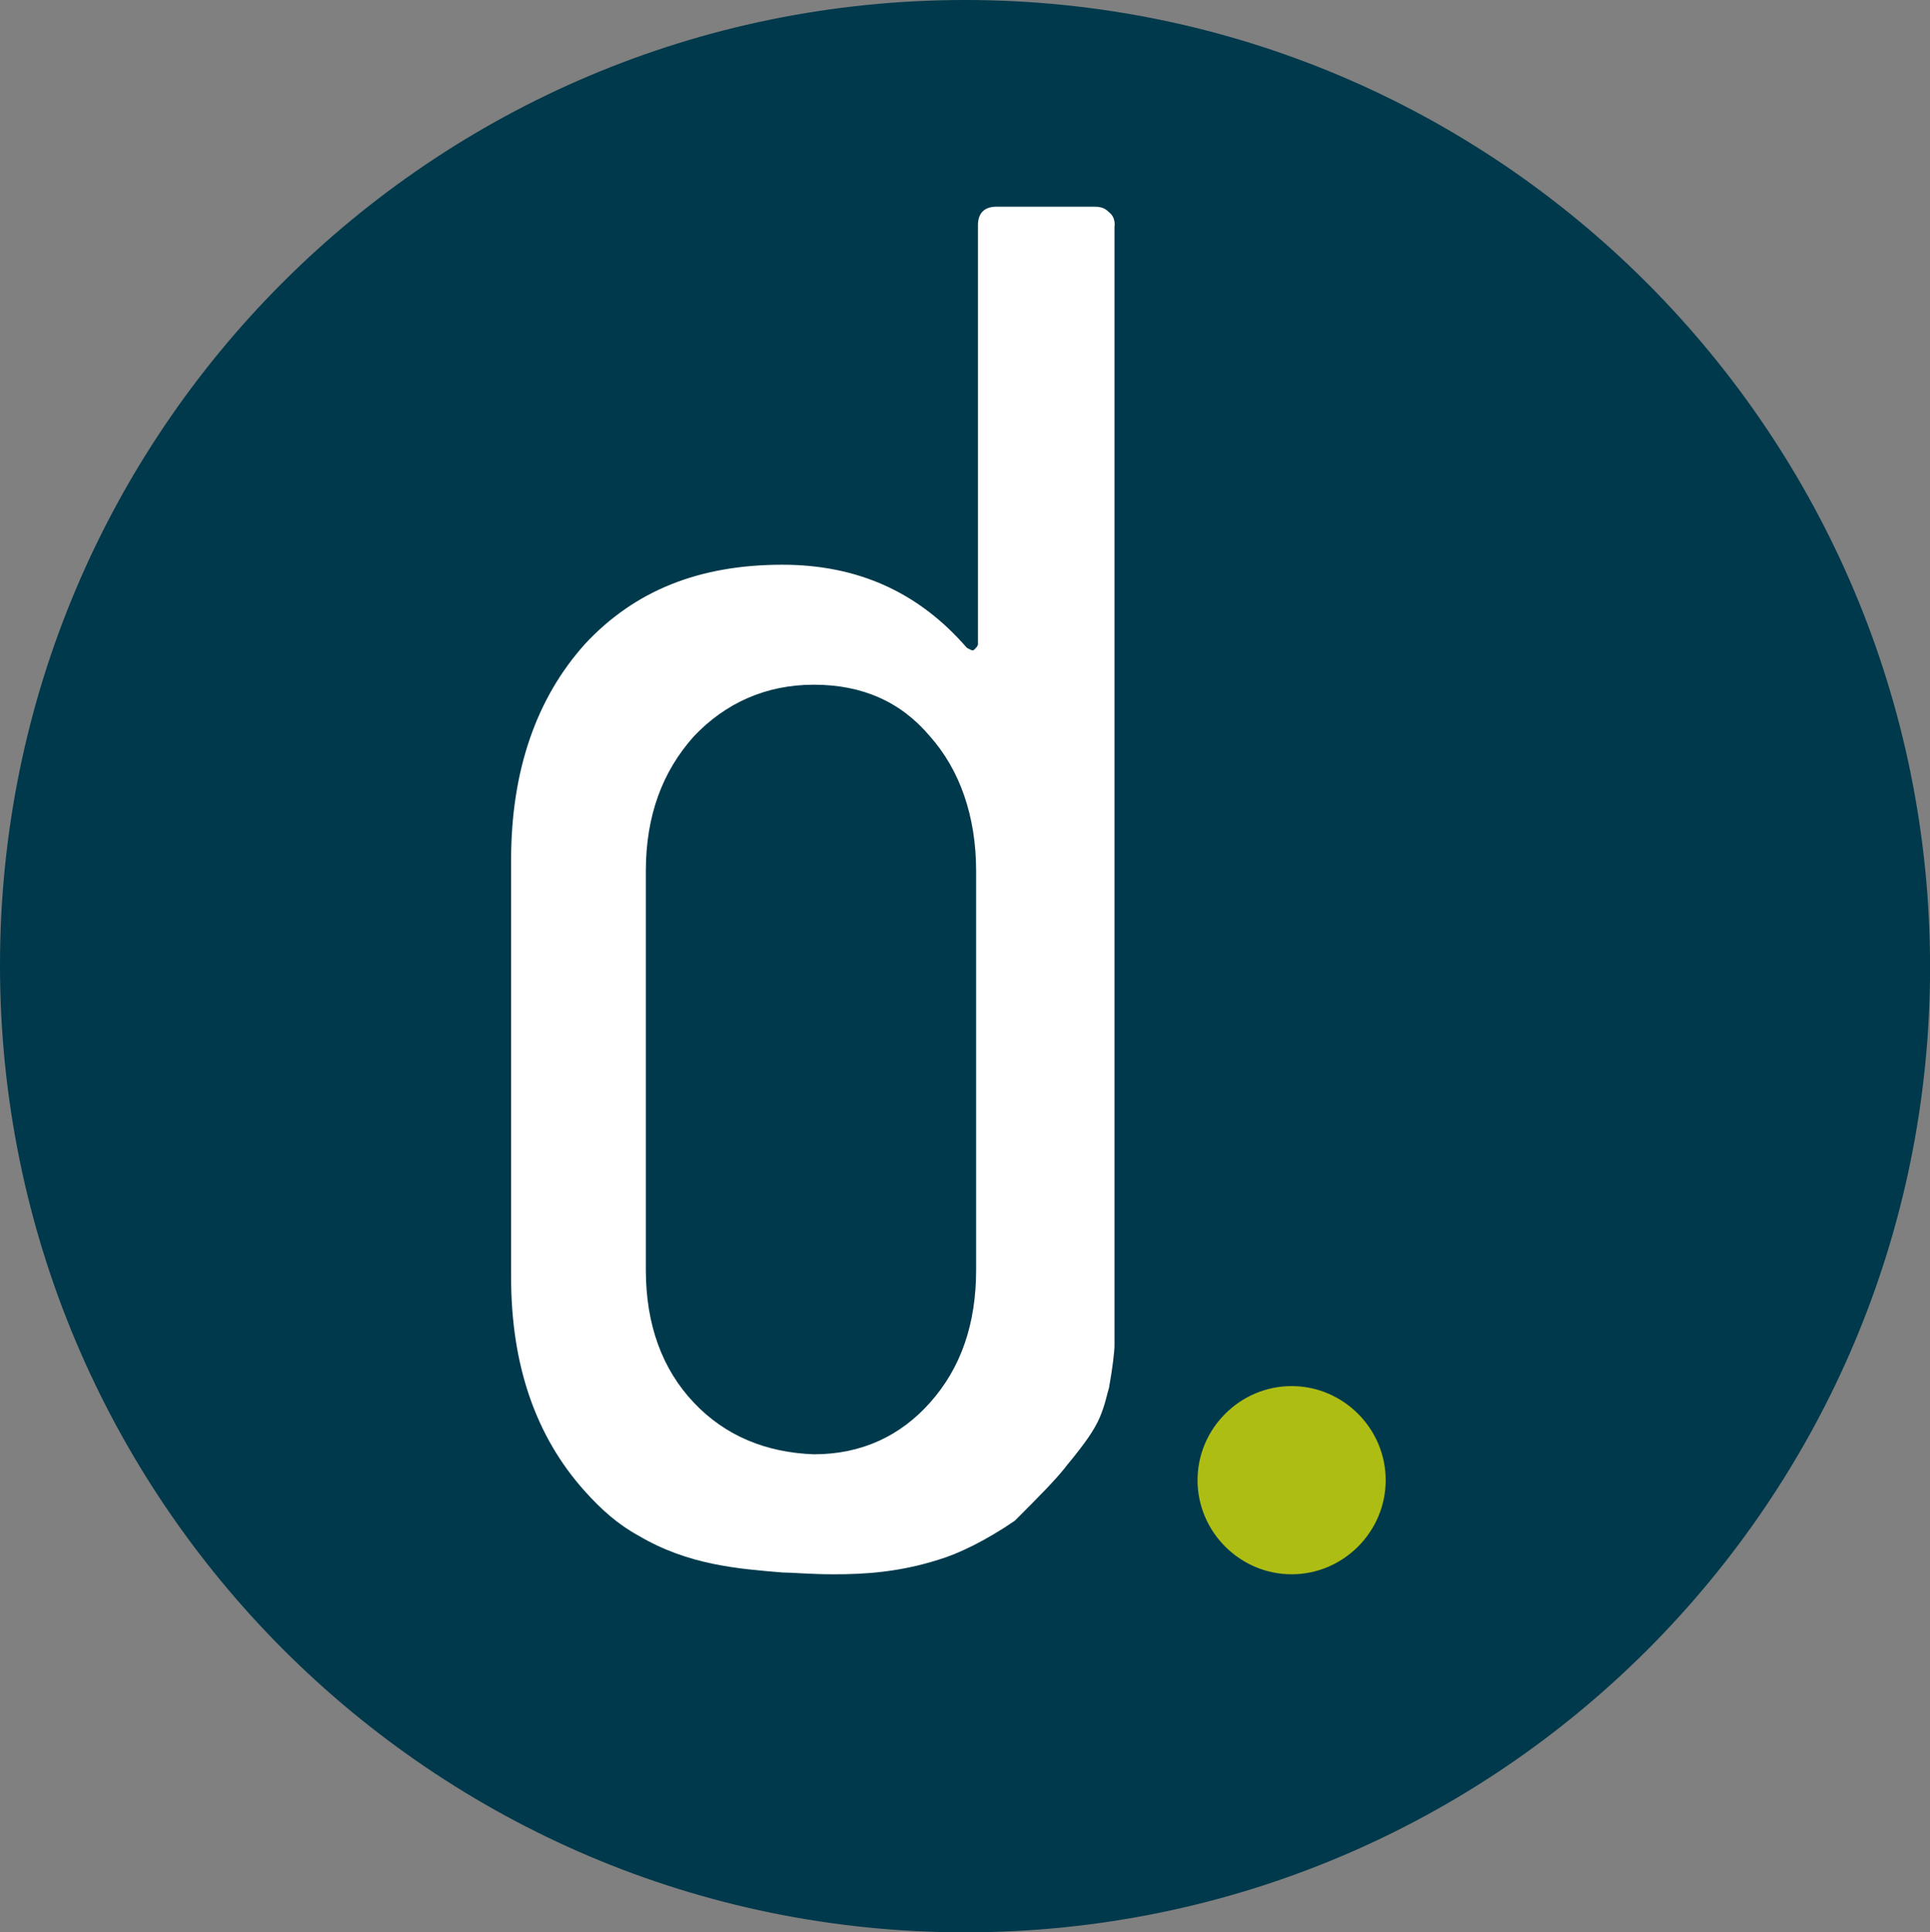
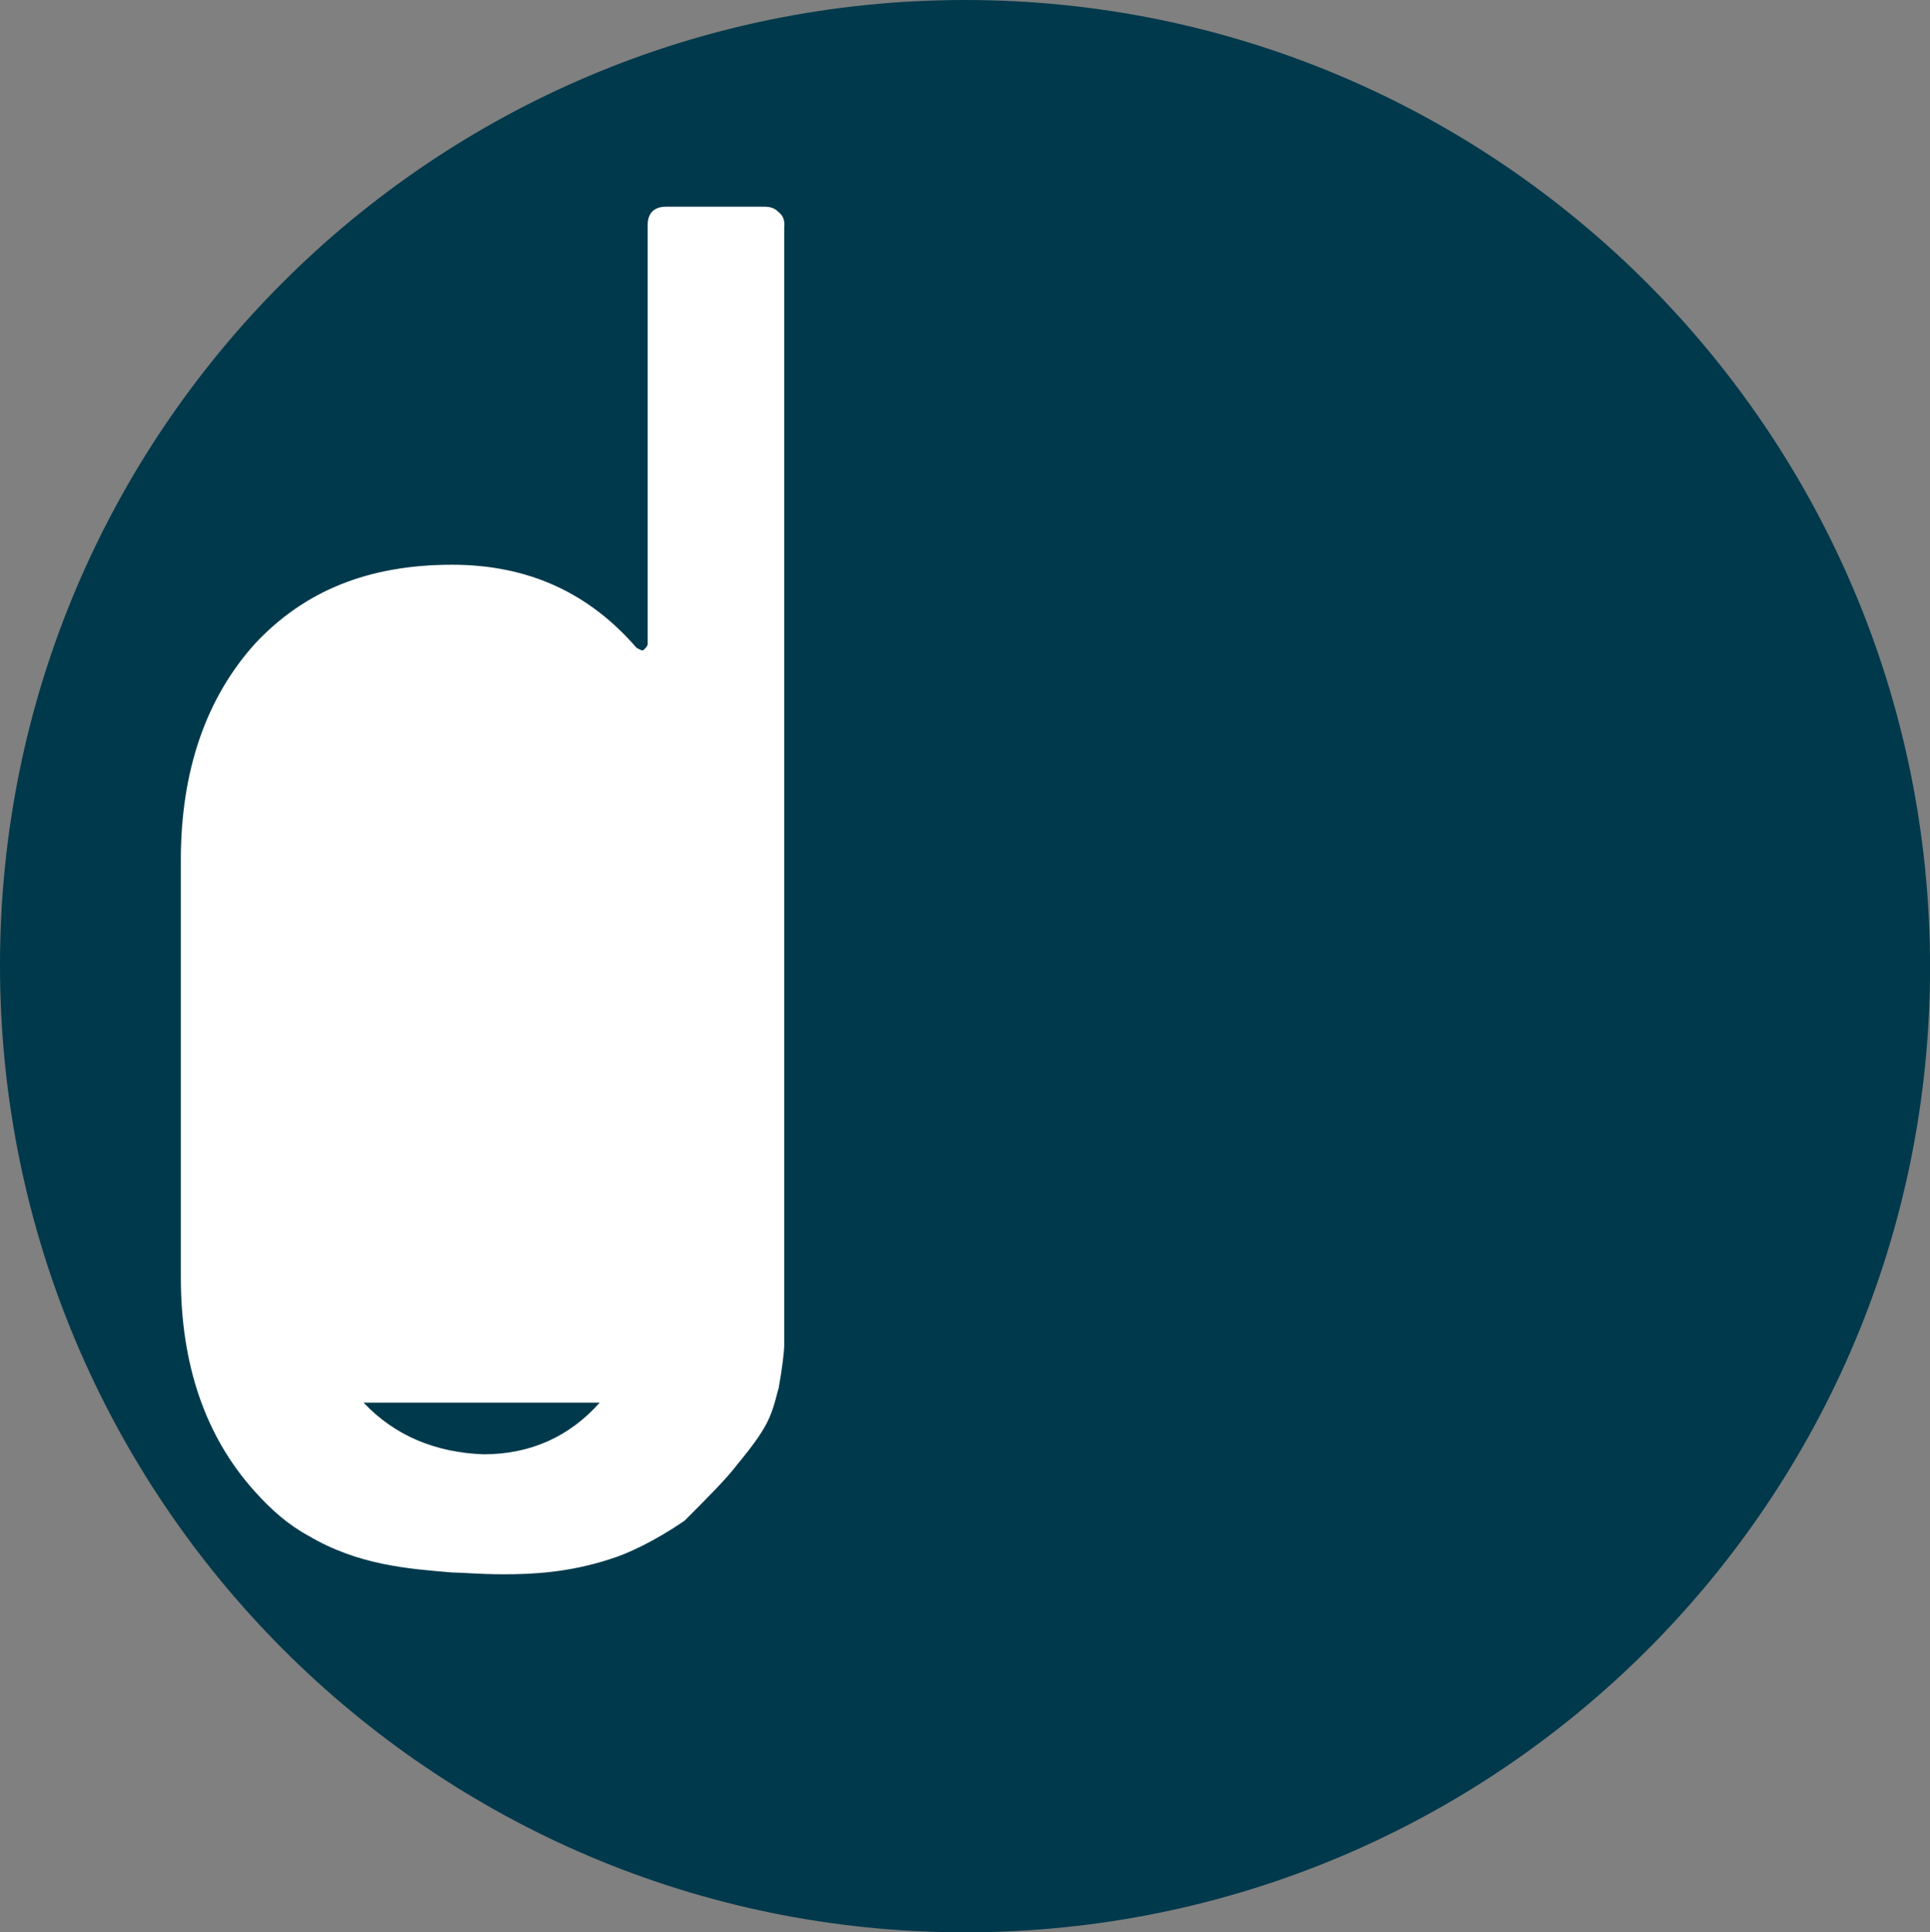
<svg xmlns="http://www.w3.org/2000/svg" xmlns:ns1="http://www.inkscape.org/namespaces/inkscape" xmlns:ns2="http://sodipodi.sourceforge.net/DTD/sodipodi-0.dtd" width="27.675mm" height="27.702mm" viewBox="0 0 27.675 27.702" version="1.1" id="svg877" ns1:version="1.1.2 (b8e25be833, 2022-02-05)" ns2:docname="hcsb.digital GmbH Icon.svg">
  <rect x="0" y="0" width="27.675" height="27.702" fill="#808080" stroke="none" />
  <defs id="defs874" />
  <g ns1:label="Ebene 1" ns1:groupmode="layer" id="layer1" transform="translate(-91.186,-134.649)">
    <path class="st0" d="m 105.024,162.351 c 7.646,0 13.838,-6.191 13.838,-13.838 0,-7.646 -6.191,-13.864 -13.838,-13.864 -7.646,0 -13.838,6.191 -13.838,13.838 0,7.646 6.191,13.864 13.838,13.864" id="path4-2" style="fill:#00394b;stroke-width:0.265" />
-     <path class="st1" d="m 101.135,154.757 c -0.45,-0.476 -0.688,-1.111 -0.688,-1.905 v -5.715 c 0,-0.794 0.238,-1.429 0.688,-1.931 0.45,-0.476 1.032,-0.741 1.72,-0.741 0.688,0 1.244,0.238 1.667,0.741 0.423,0.476 0.661,1.138 0.661,1.931 v 5.715 c 0,0.767 -0.212,1.402 -0.661,1.905 -0.423,0.476 -0.979,0.741 -1.667,0.741 -0.688,-0.026 -1.27,-0.265 -1.72,-0.741 m 5.371,0.873 c 0.238,-0.291 0.37,-0.476 0.45,-0.661 0.079,-0.185 0.106,-0.344 0.132,-0.423 0.053,-0.291 0.079,-0.529 0.079,-0.609 0,-0.397 0,-6.985 0,-16.034 0,0 0.026,-0.132 -0.079,-0.212 -0.053,-0.053 -0.106,-0.079 -0.212,-0.079 h -1.402 c -0.185,0 -0.265,0.106 -0.265,0.265 v 6.006 c 0,0.026 -0.026,0.053 -0.053,0.079 -0.026,0.026 -0.053,0 -0.106,-0.026 -0.688,-0.794 -1.561,-1.191 -2.646,-1.191 -1.191,0 -2.117,0.37 -2.831,1.138 -0.688,0.767 -1.058,1.799 -1.058,3.096 v 5.98 c 0,1.244 0.344,2.275 1.058,3.069 0.238,0.265 0.476,0.476 0.767,0.635 0.714,0.423 1.429,0.476 2.064,0.529 0.132,0 0.397,0.026 0.741,0.026 0.423,0 0.926,-0.026 1.508,-0.212 0.265,-0.079 0.661,-0.265 1.085,-0.556 0.344,-0.344 0.609,-0.609 0.767,-0.82" id="path6-4" style="fill:#ffffff;stroke-width:0.265" />
-     <path class="st2" d="m 109.707,157.218 c 0.741,0 1.349,-0.609 1.349,-1.349 0,-0.741 -0.609,-1.349 -1.349,-1.349 -0.741,0 -1.349,0.609 -1.349,1.349 0,0.741 0.609,1.349 1.349,1.349" id="path8-8" style="fill:#aebd14;stroke-width:0.265" />
+     <path class="st1" d="m 101.135,154.757 c -0.45,-0.476 -0.688,-1.111 -0.688,-1.905 v -5.715 v 5.715 c 0,0.767 -0.212,1.402 -0.661,1.905 -0.423,0.476 -0.979,0.741 -1.667,0.741 -0.688,-0.026 -1.27,-0.265 -1.72,-0.741 m 5.371,0.873 c 0.238,-0.291 0.37,-0.476 0.45,-0.661 0.079,-0.185 0.106,-0.344 0.132,-0.423 0.053,-0.291 0.079,-0.529 0.079,-0.609 0,-0.397 0,-6.985 0,-16.034 0,0 0.026,-0.132 -0.079,-0.212 -0.053,-0.053 -0.106,-0.079 -0.212,-0.079 h -1.402 c -0.185,0 -0.265,0.106 -0.265,0.265 v 6.006 c 0,0.026 -0.026,0.053 -0.053,0.079 -0.026,0.026 -0.053,0 -0.106,-0.026 -0.688,-0.794 -1.561,-1.191 -2.646,-1.191 -1.191,0 -2.117,0.37 -2.831,1.138 -0.688,0.767 -1.058,1.799 -1.058,3.096 v 5.98 c 0,1.244 0.344,2.275 1.058,3.069 0.238,0.265 0.476,0.476 0.767,0.635 0.714,0.423 1.429,0.476 2.064,0.529 0.132,0 0.397,0.026 0.741,0.026 0.423,0 0.926,-0.026 1.508,-0.212 0.265,-0.079 0.661,-0.265 1.085,-0.556 0.344,-0.344 0.609,-0.609 0.767,-0.82" id="path6-4" style="fill:#ffffff;stroke-width:0.265" />
  </g>
</svg>